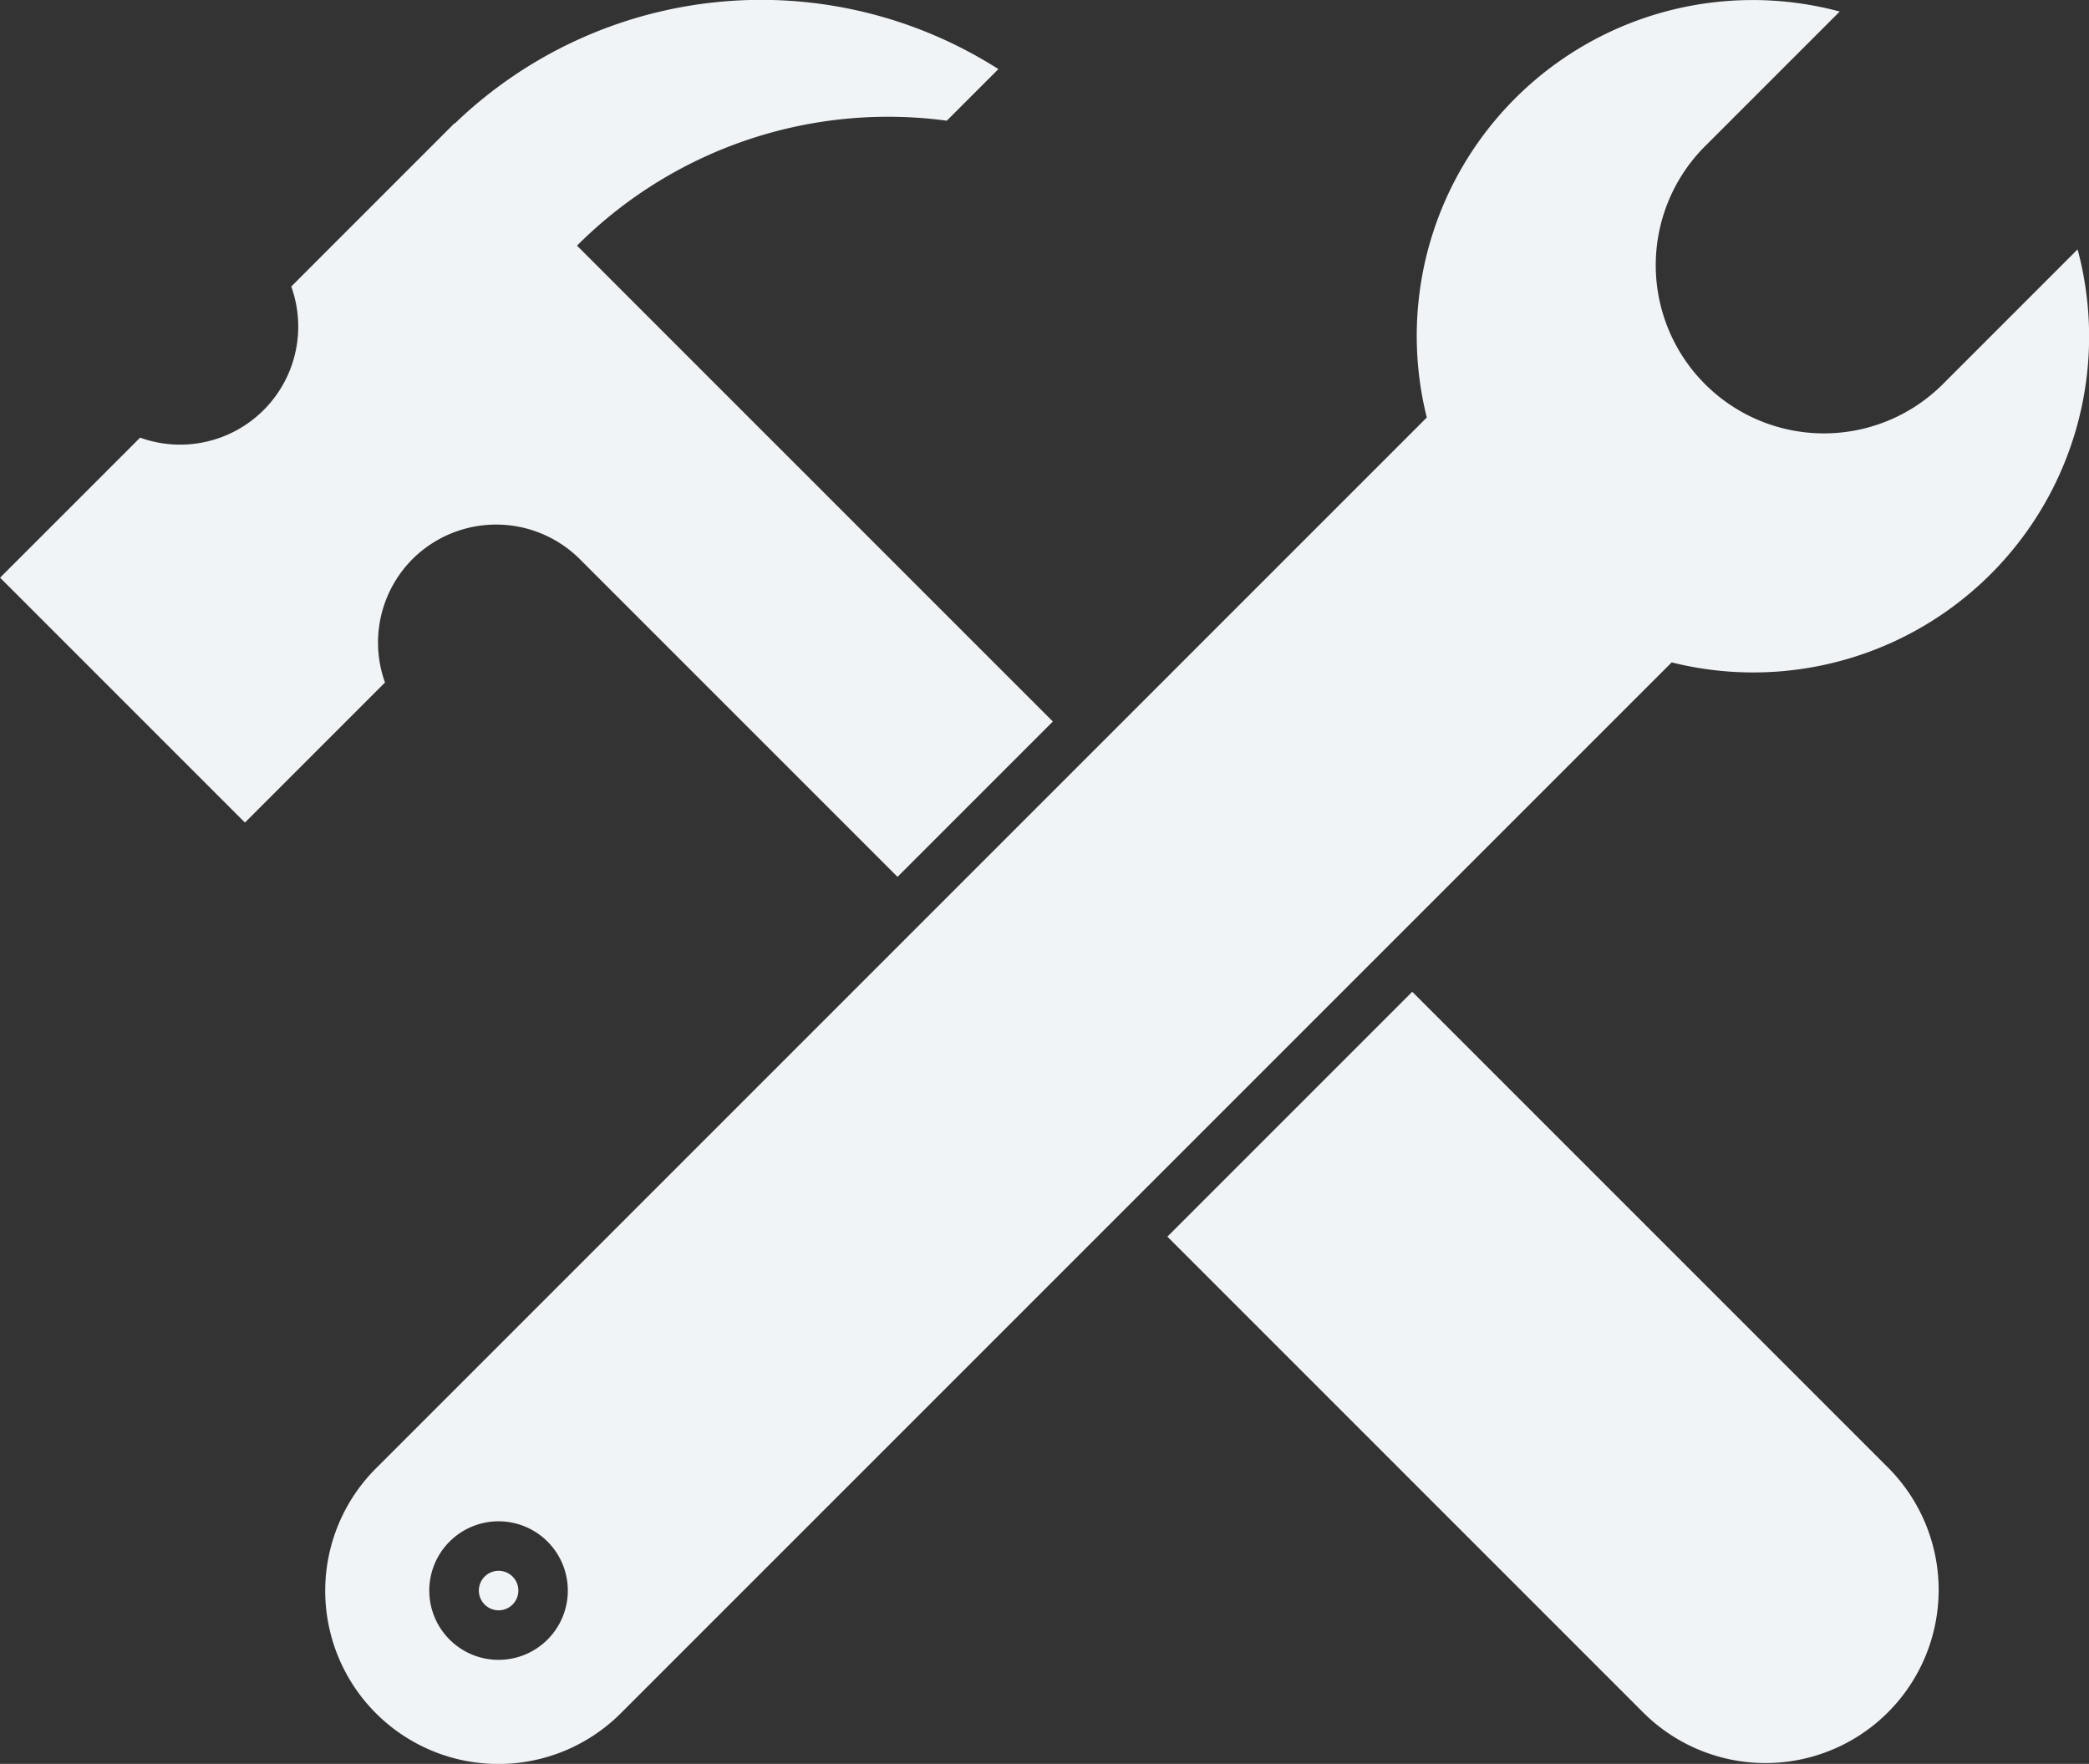
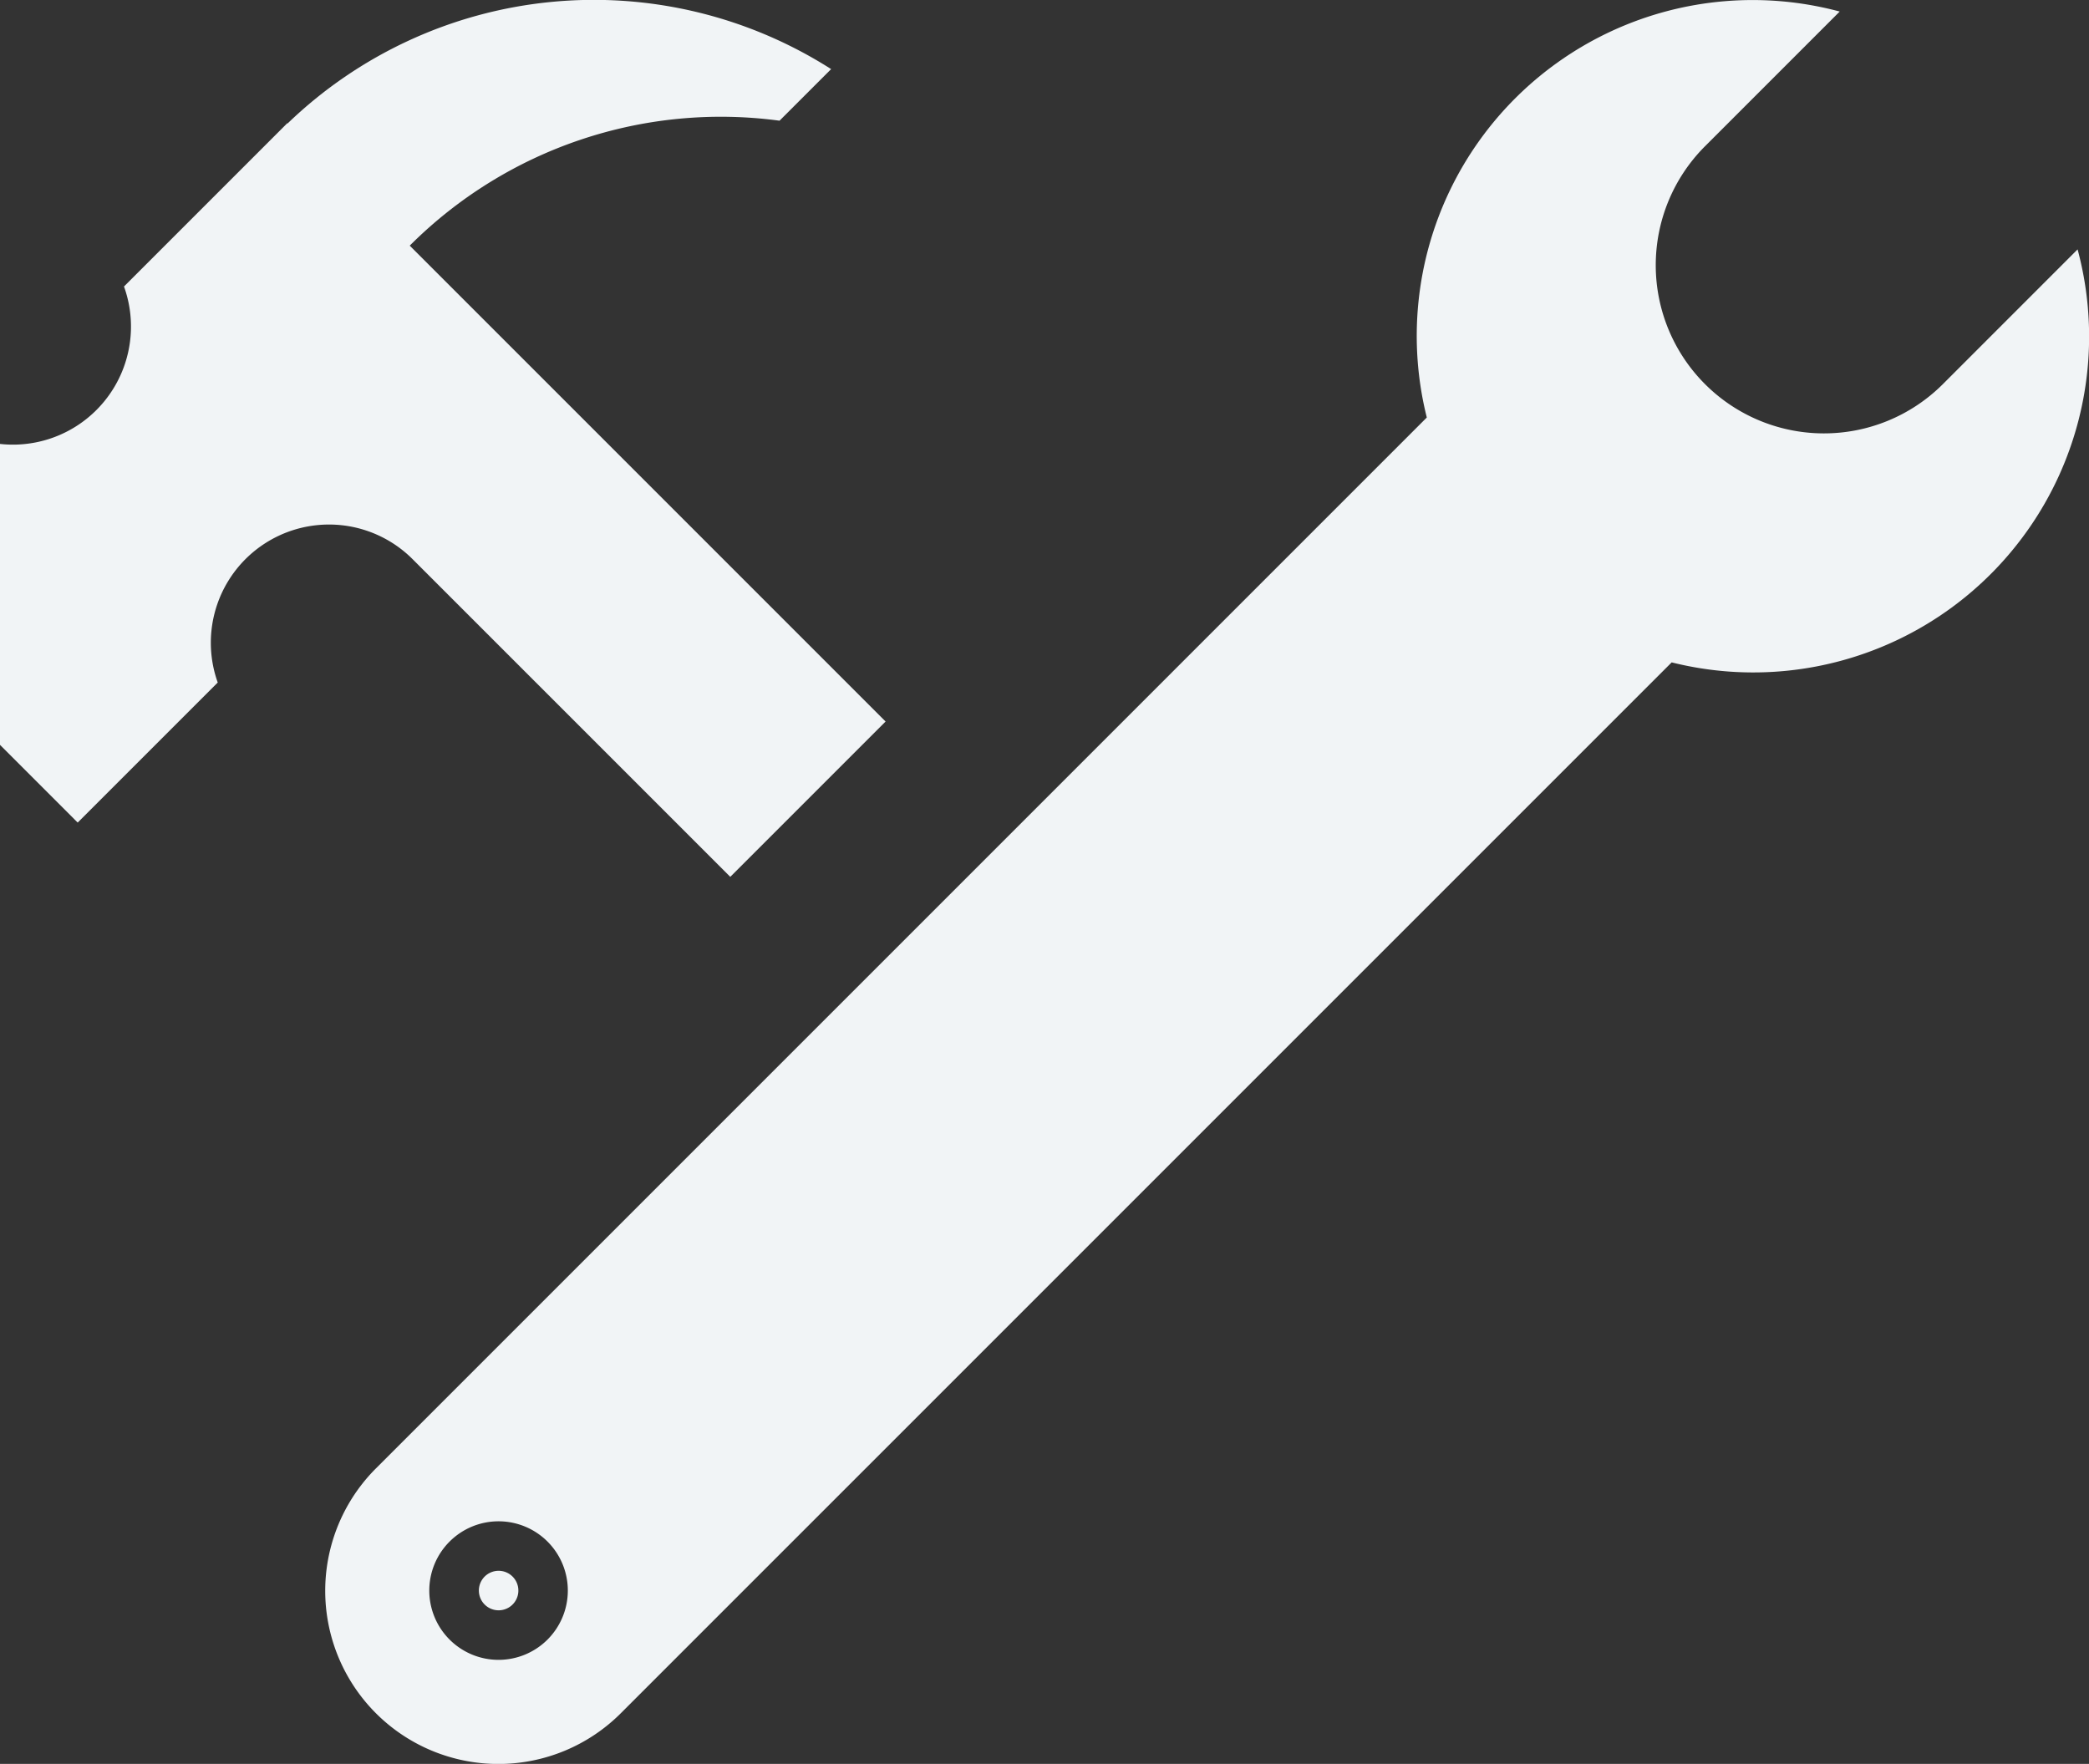
<svg xmlns="http://www.w3.org/2000/svg" width="99.52" height="84.029" viewBox="0 0 99.52 84.029">
  <rect x="0" y="0" width="99.52" height="84.029" fill="#333333" stroke="none" />
  <g id="グループ_230" data-name="グループ 230" transform="translate(-353.984 -688.05)">
-     <path id="パス_142" data-name="パス 142" d="M373.636,714.684a5.649,5.649,0,0,1,7.968,0l15.138,15.138,7.4-7.4-22.67-22.67a20.954,20.954,0,0,1,17.617-5.952l2.458-2.458a21.021,21.021,0,0,0-25.894,2.59l-.014-.013-7.78,7.78a5.626,5.626,0,0,1-7.2,7.2l-6.671,6.671,11.665,11.666,6.672-6.672A5.63,5.63,0,0,1,373.636,714.684Z" transform="translate(0)" fill="#f1f4f6" />
+     <path id="パス_142" data-name="パス 142" d="M373.636,714.684l15.138,15.138,7.4-7.4-22.67-22.67a20.954,20.954,0,0,1,17.617-5.952l2.458-2.458a21.021,21.021,0,0,0-25.894,2.59l-.014-.013-7.78,7.78a5.626,5.626,0,0,1-7.2,7.2l-6.671,6.671,11.665,11.666,6.672-6.672A5.63,5.63,0,0,1,373.636,714.684Z" transform="translate(0)" fill="#f1f4f6" />
    <path id="パス_143" data-name="パス 143" d="M1338.7,3915.336a.941.941,0,1,0,.666.275A.939.939,0,0,0,1338.7,3915.336Z" transform="translate(-960.963 -3152.455)" fill="#f1f4f6" />
-     <path id="パス_144" data-name="パス 144" d="M2764.12,2725.69l-11.666,11.665,22.707,22.707a8.249,8.249,0,0,0,11.665-11.666Z" transform="translate(-2342.856 -1990.393)" fill="#f1f4f6" />
    <path id="パス_145" data-name="パス 145" d="M1105.881,700.192l-6.44,6.441a8.013,8.013,0,0,1-11.332-11.332l6.44-6.44a16,16,0,0,0-19.671,19.339l-50.063,50.063a8.248,8.248,0,0,0,11.664,11.666l50.065-50.063a16,16,0,0,0,19.338-19.673Zm-72.891,66.225a3.3,3.3,0,1,1,0-4.666A3.3,3.3,0,0,1,1032.99,766.417Z" transform="translate(-652.921 -0.261)" fill="#f1f4f6" />
  </g>
</svg>